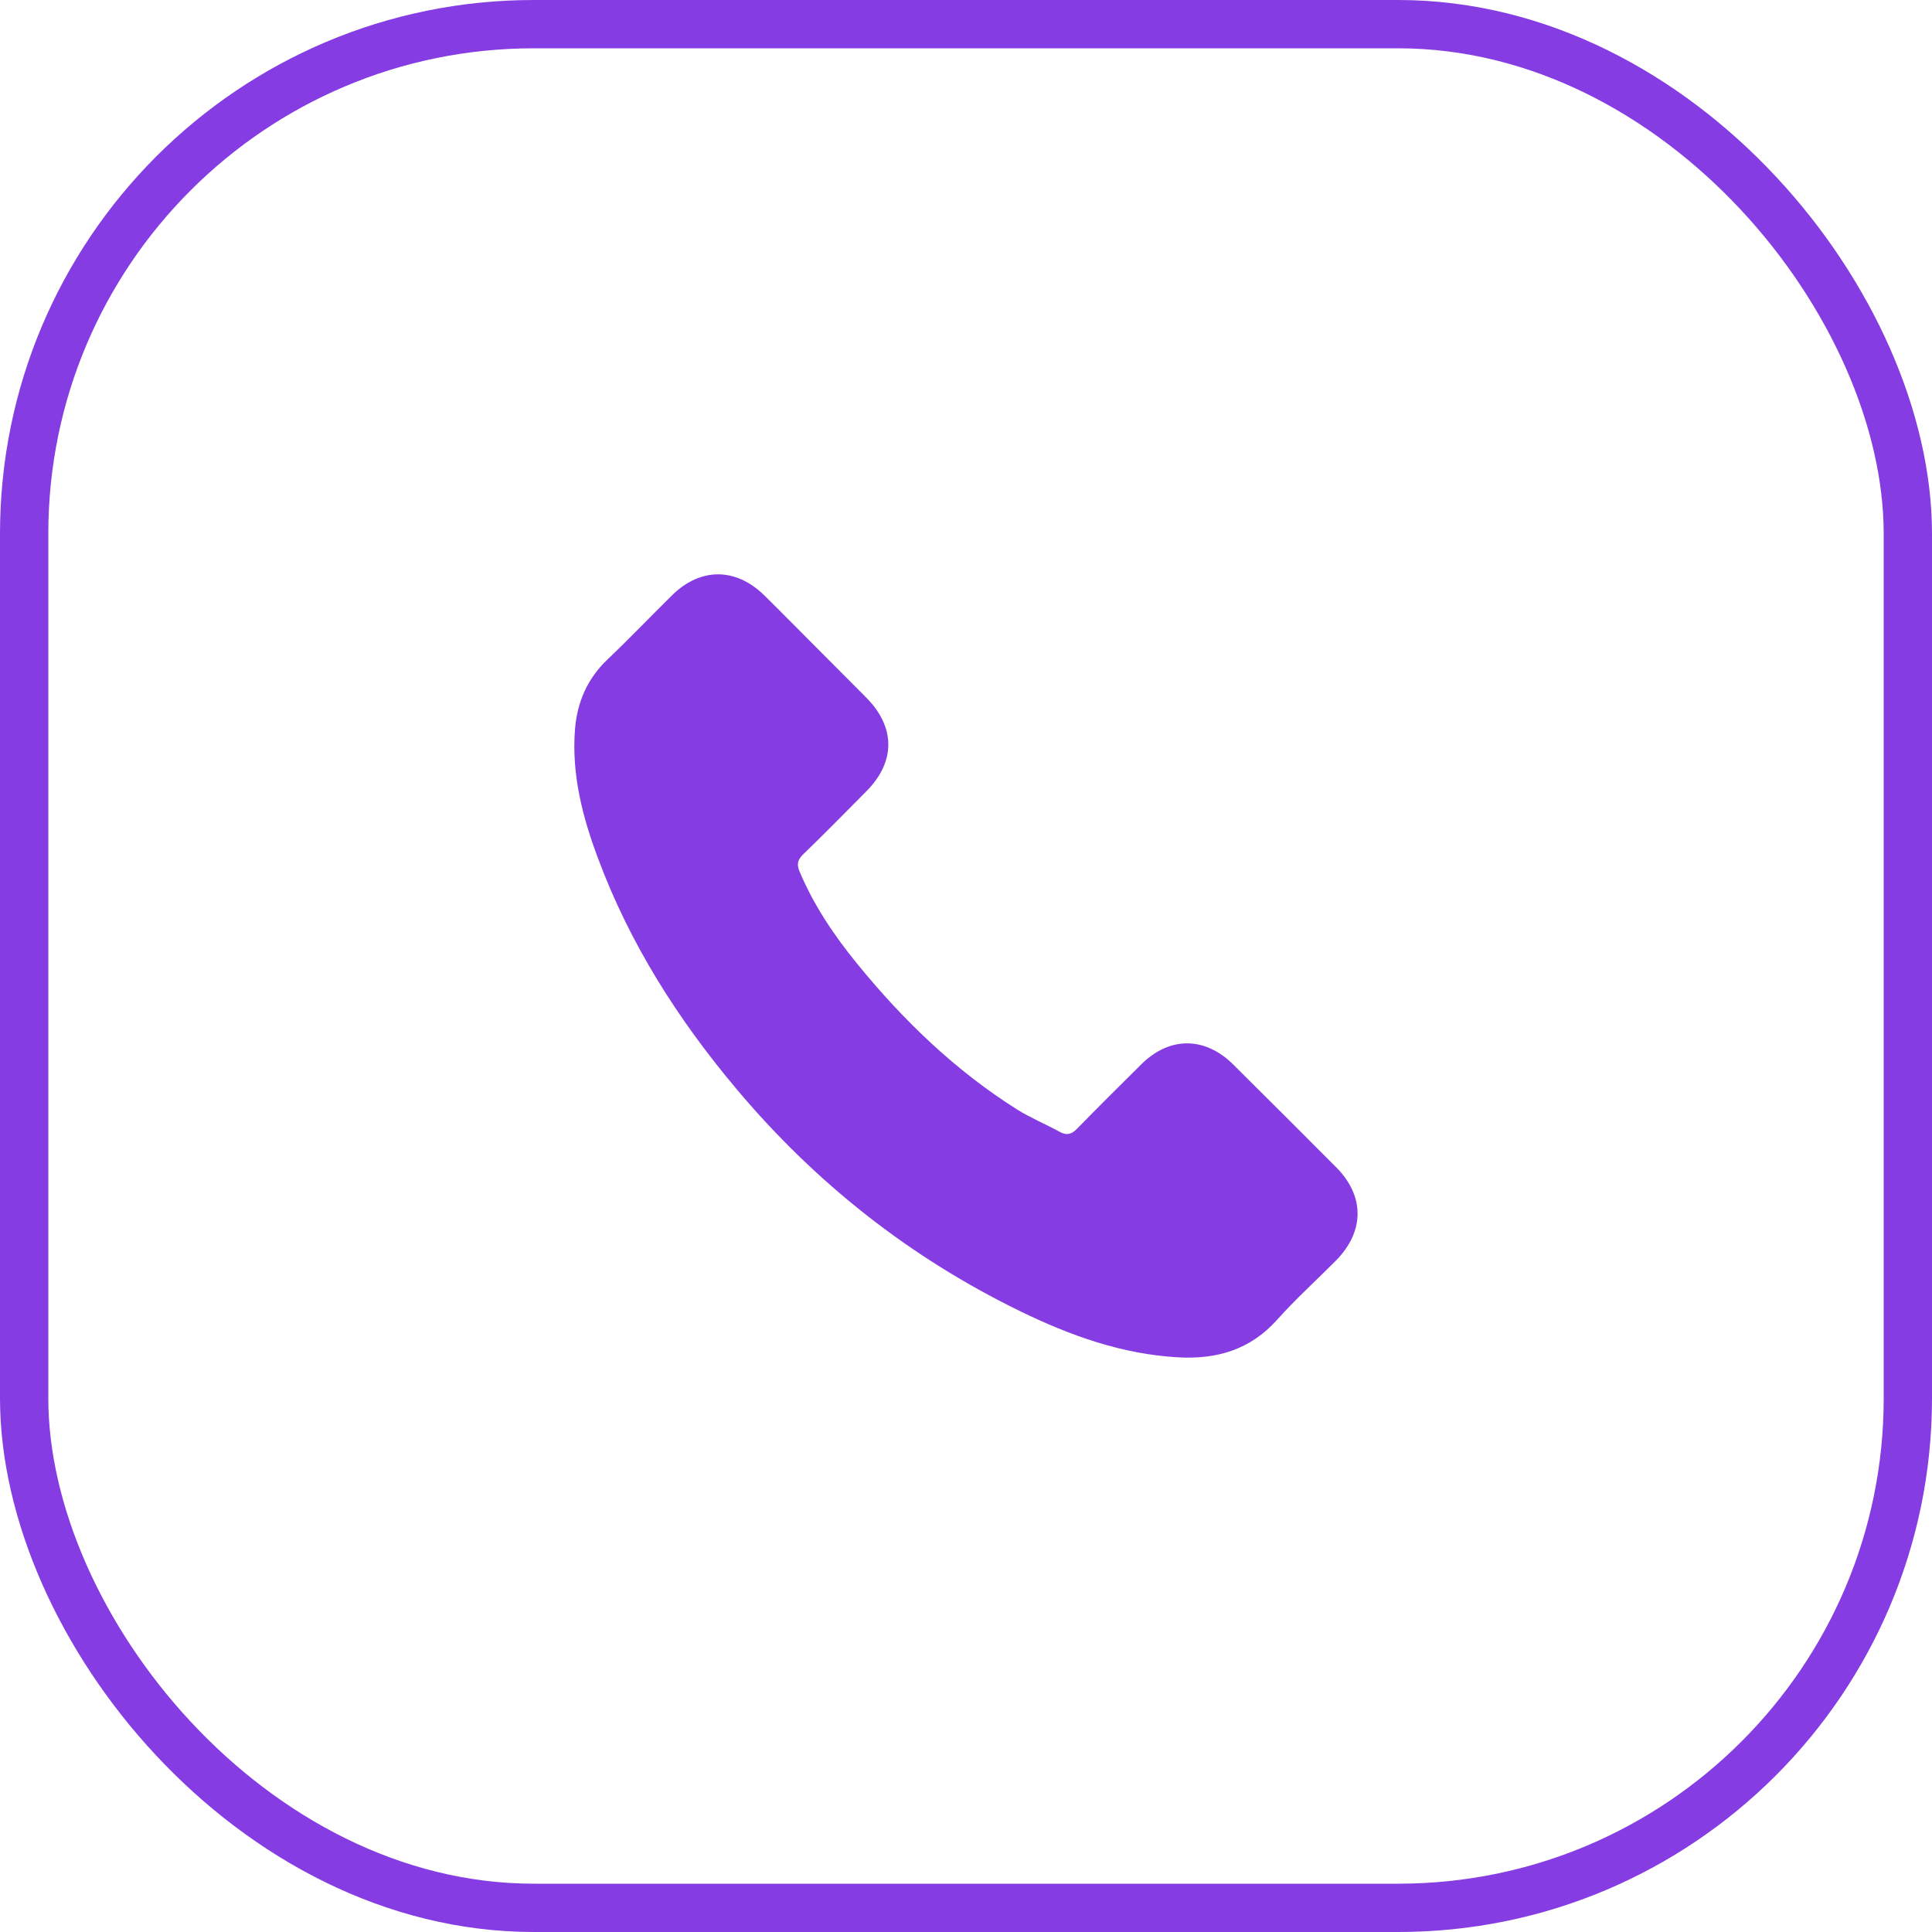
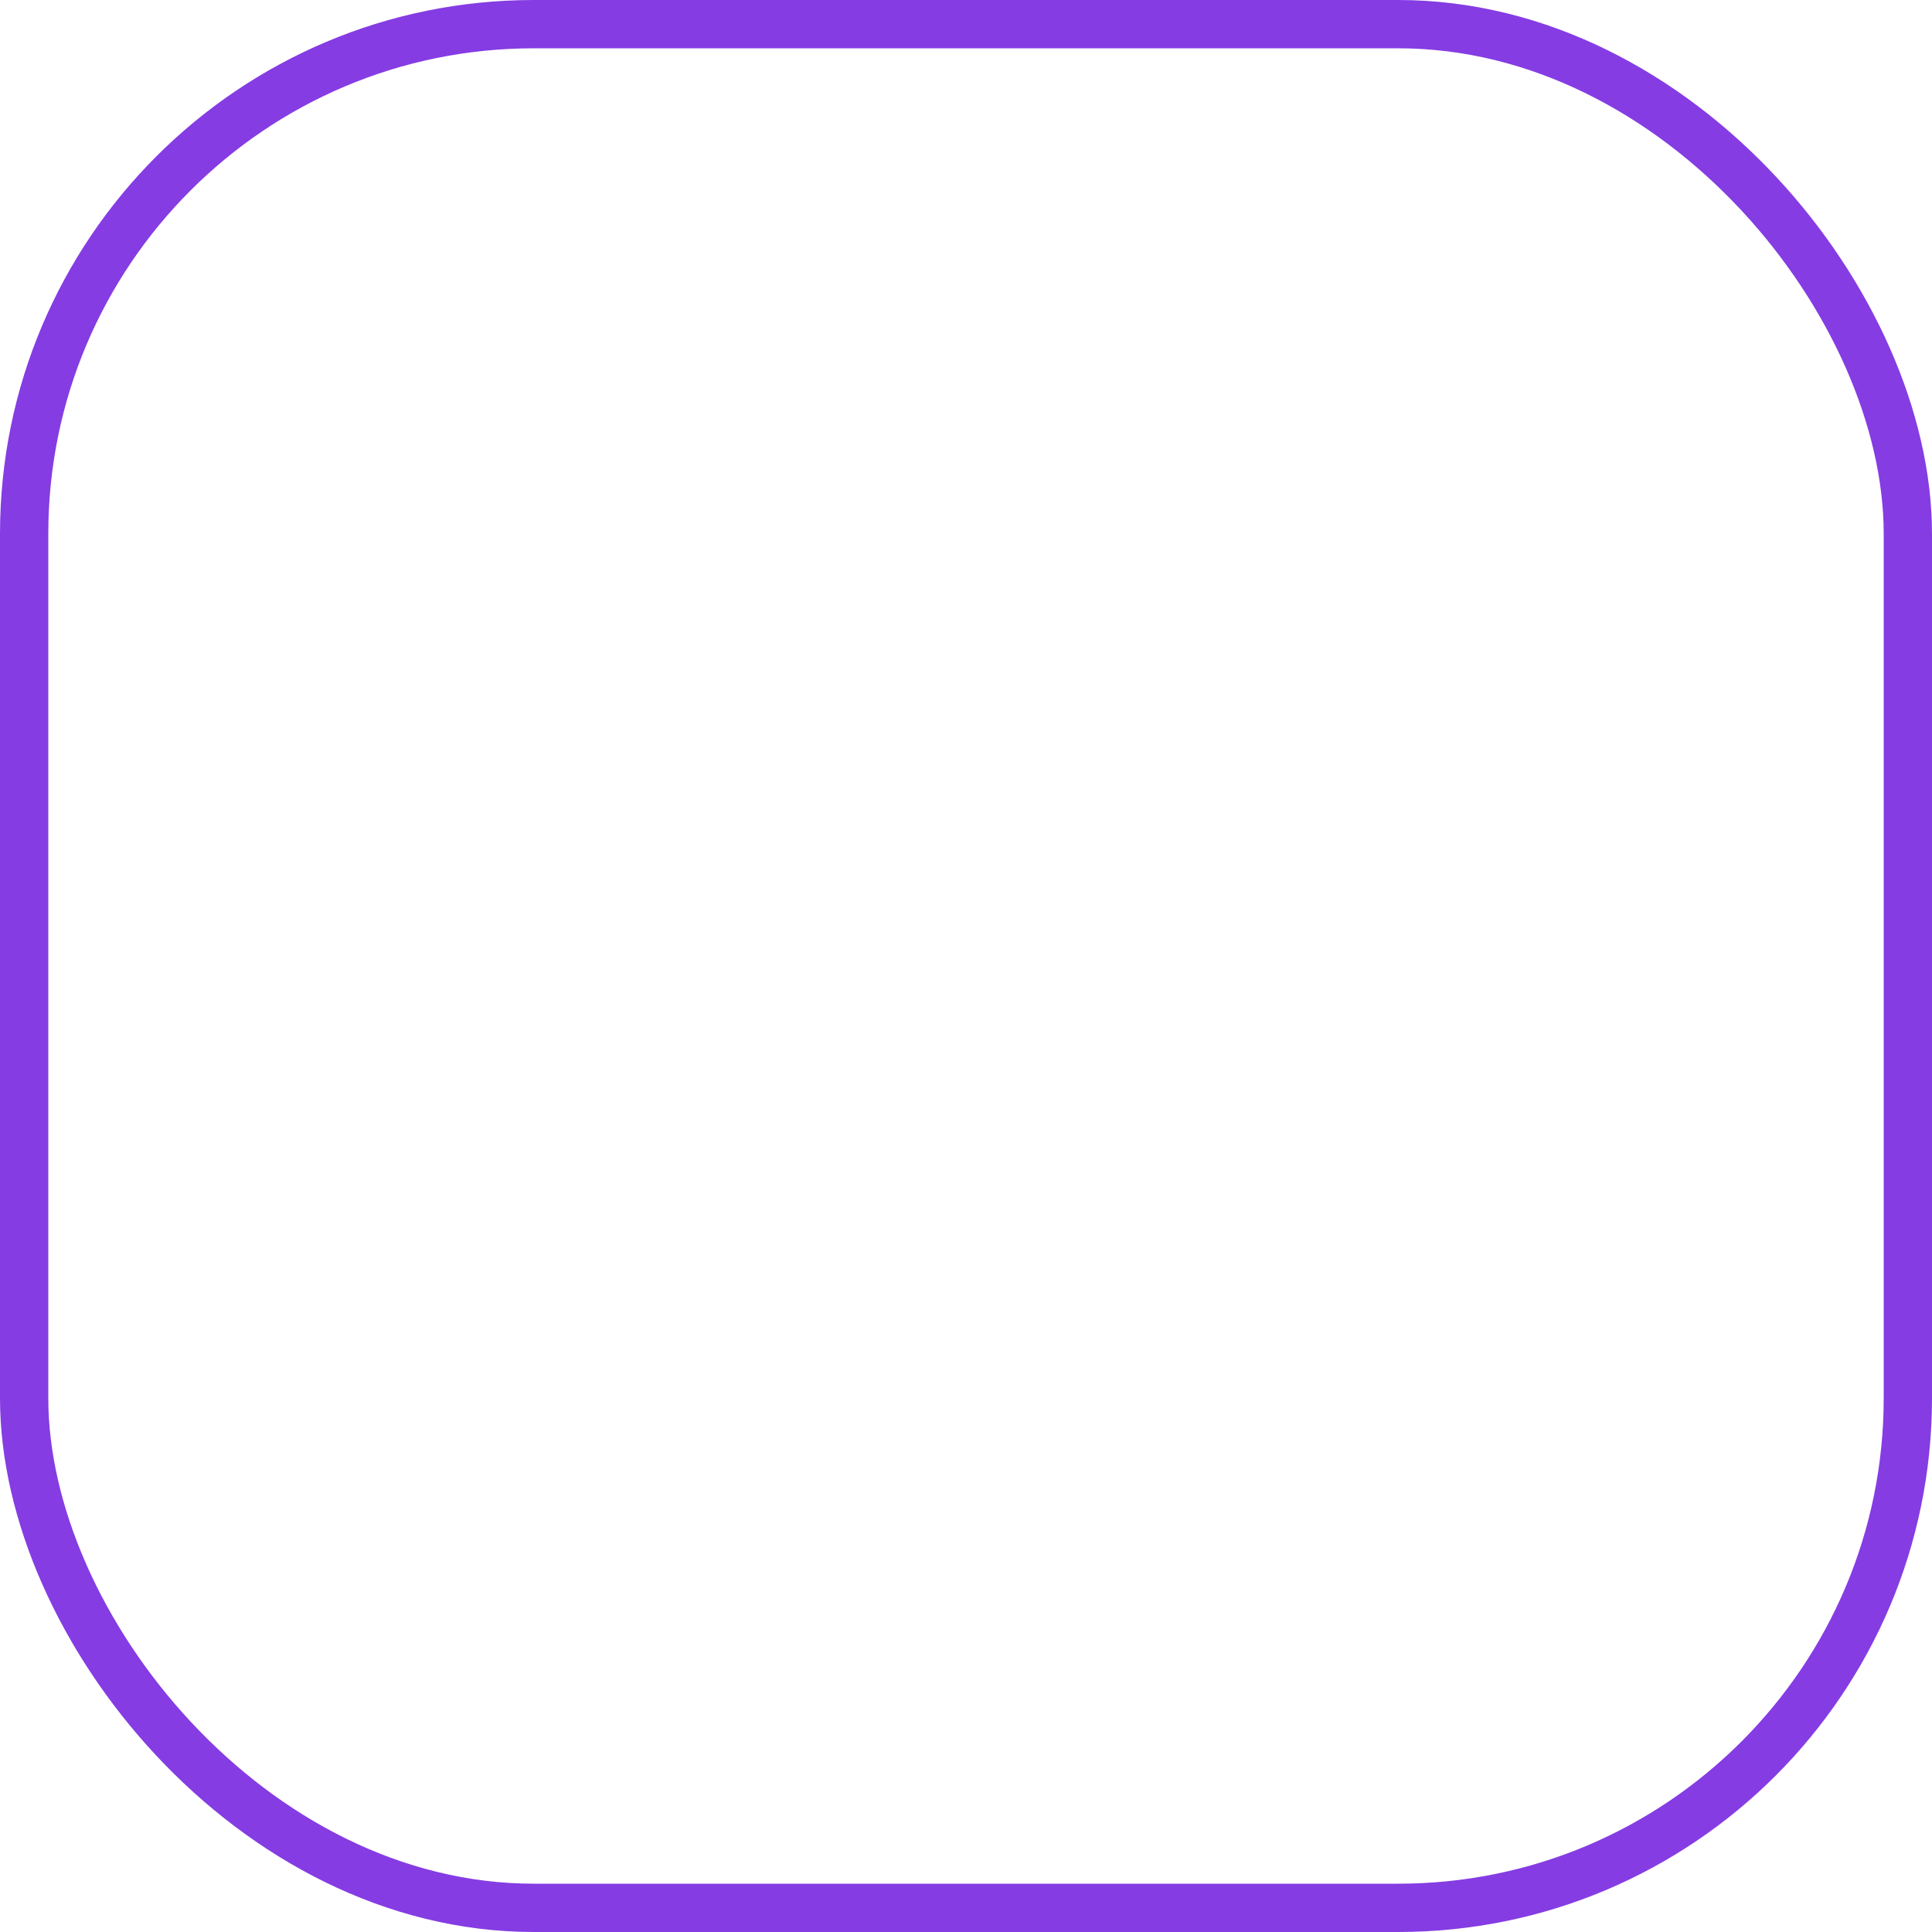
<svg xmlns="http://www.w3.org/2000/svg" width="40" height="40" viewBox="0 0 40 40" fill="none">
  <rect x="0.5" y="0.5" width="39" height="39" rx="10.552" stroke="#853CE3" />
-   <path d="M25.529 22.036C24.943 21.457 24.211 21.457 23.629 22.036C23.184 22.477 22.74 22.917 22.303 23.365C22.184 23.488 22.083 23.514 21.938 23.432C21.65 23.275 21.344 23.148 21.068 22.977C19.78 22.167 18.701 21.125 17.746 19.953C17.272 19.371 16.85 18.747 16.555 18.046C16.495 17.904 16.506 17.811 16.622 17.695C17.066 17.265 17.499 16.825 17.936 16.384C18.544 15.772 18.544 15.056 17.932 14.44C17.585 14.089 17.238 13.745 16.891 13.395C16.532 13.036 16.178 12.674 15.816 12.319C15.23 11.748 14.498 11.748 13.916 12.323C13.468 12.764 13.038 13.215 12.583 13.648C12.161 14.048 11.948 14.537 11.904 15.108C11.833 16.037 12.06 16.915 12.381 17.769C13.038 19.539 14.039 21.11 15.252 22.551C16.891 24.5 18.847 26.041 21.135 27.154C22.165 27.654 23.233 28.038 24.394 28.102C25.193 28.147 25.887 27.945 26.443 27.322C26.824 26.896 27.253 26.508 27.657 26.101C28.254 25.496 28.258 24.765 27.664 24.167C26.955 23.454 26.242 22.745 25.529 22.036Z" fill="#853CE3" />
</svg>